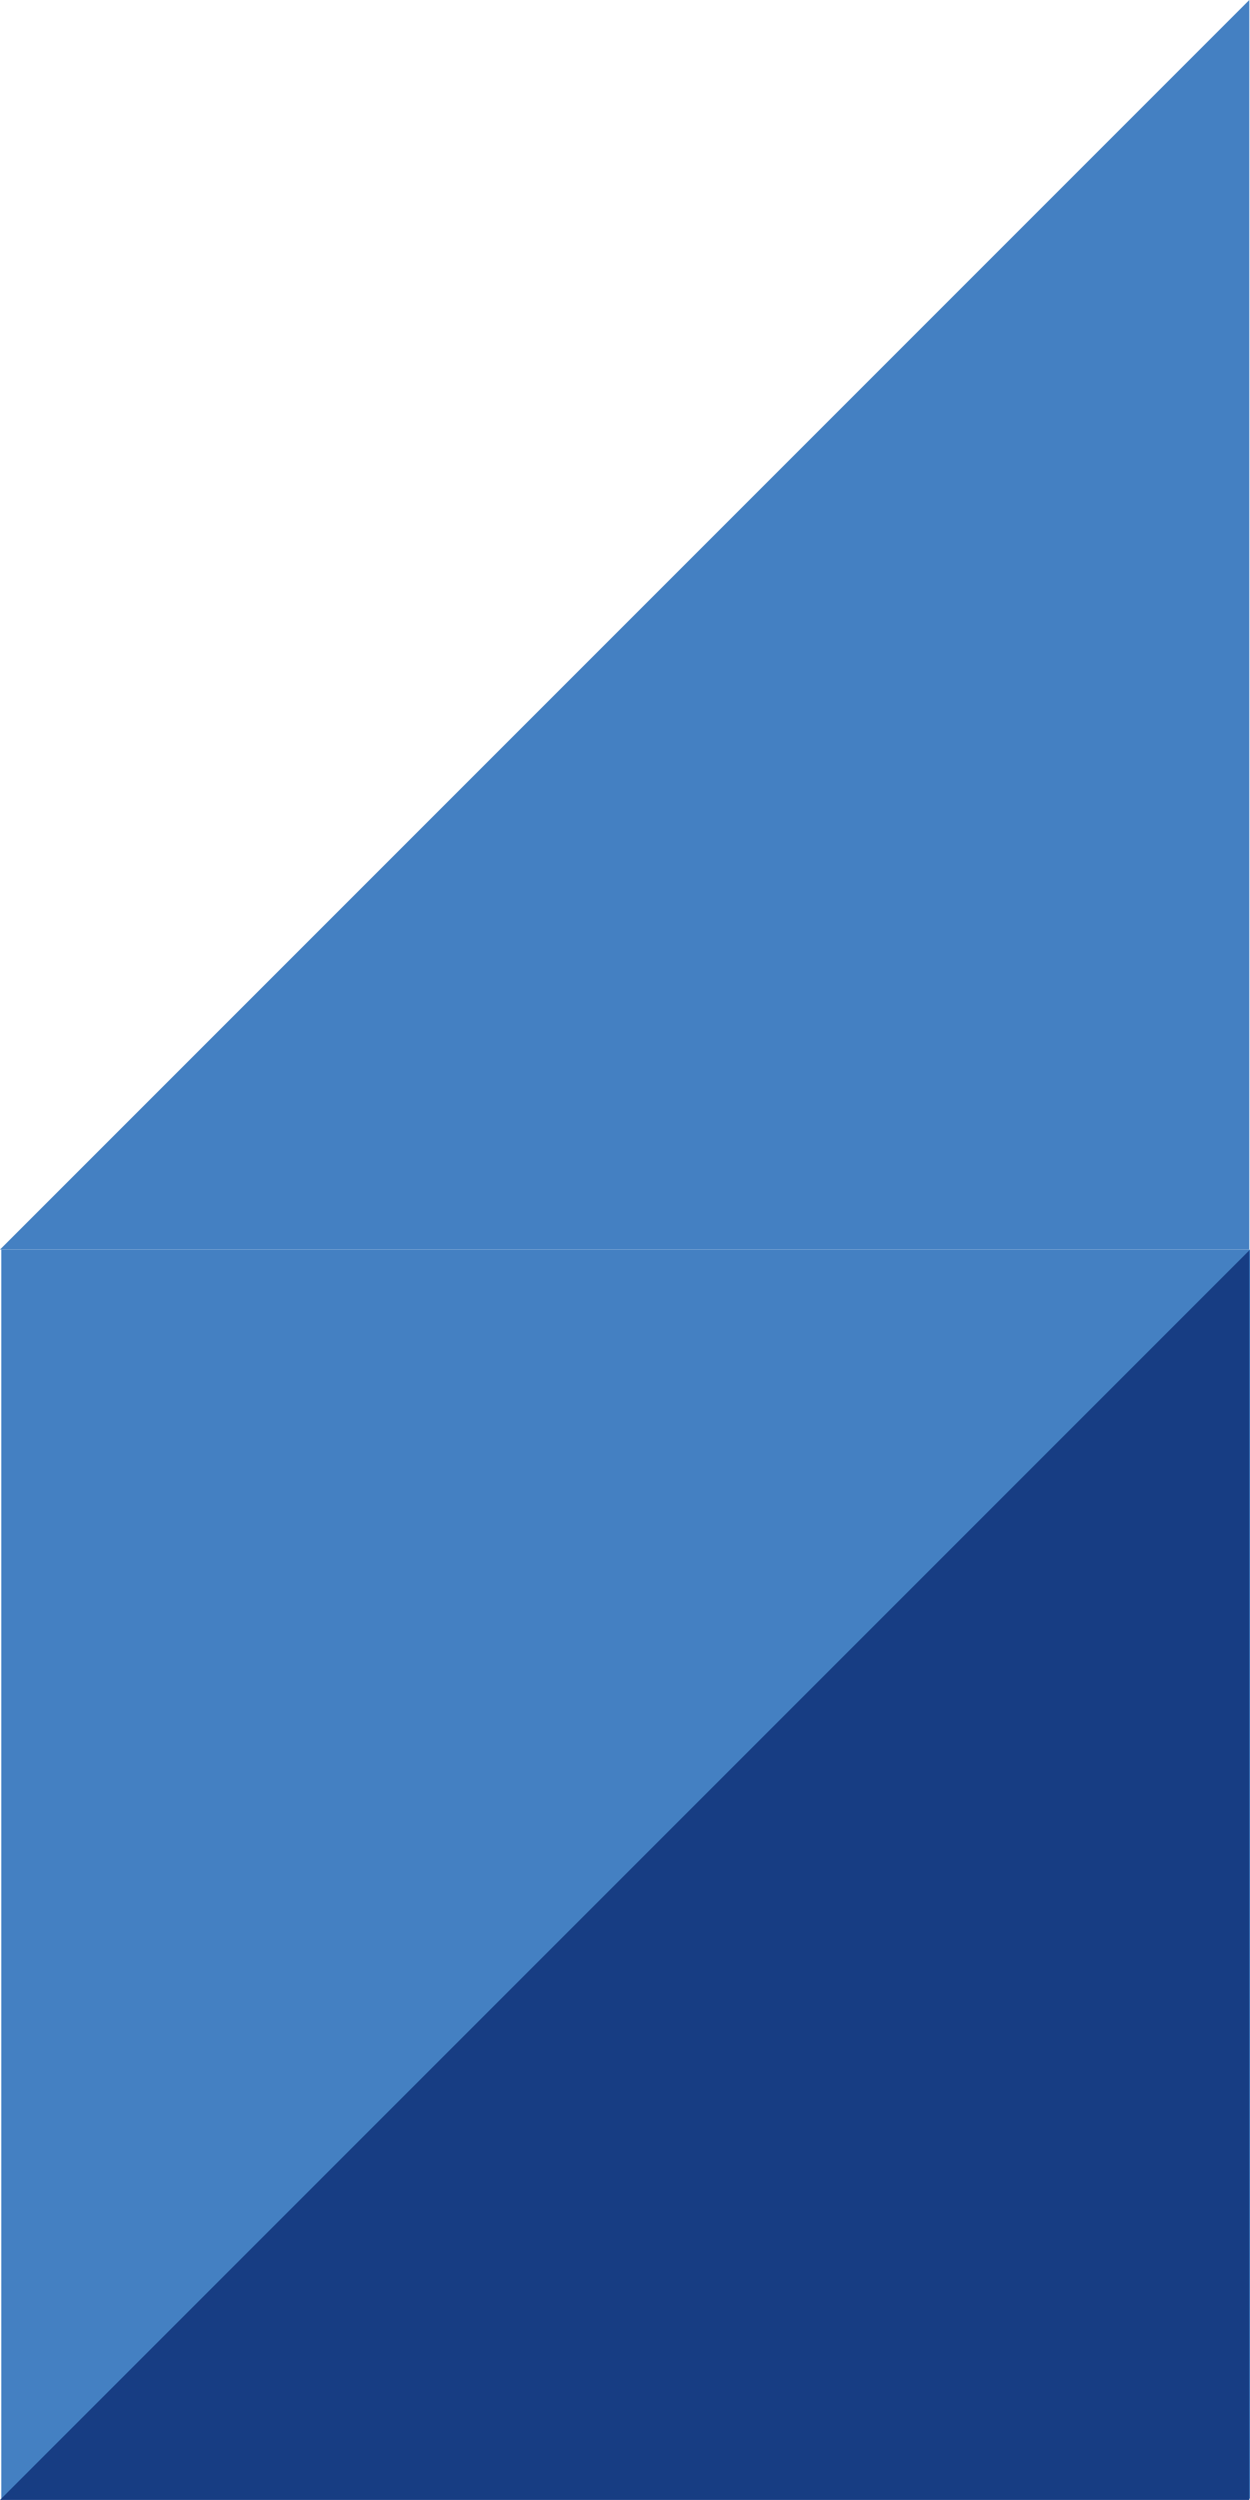
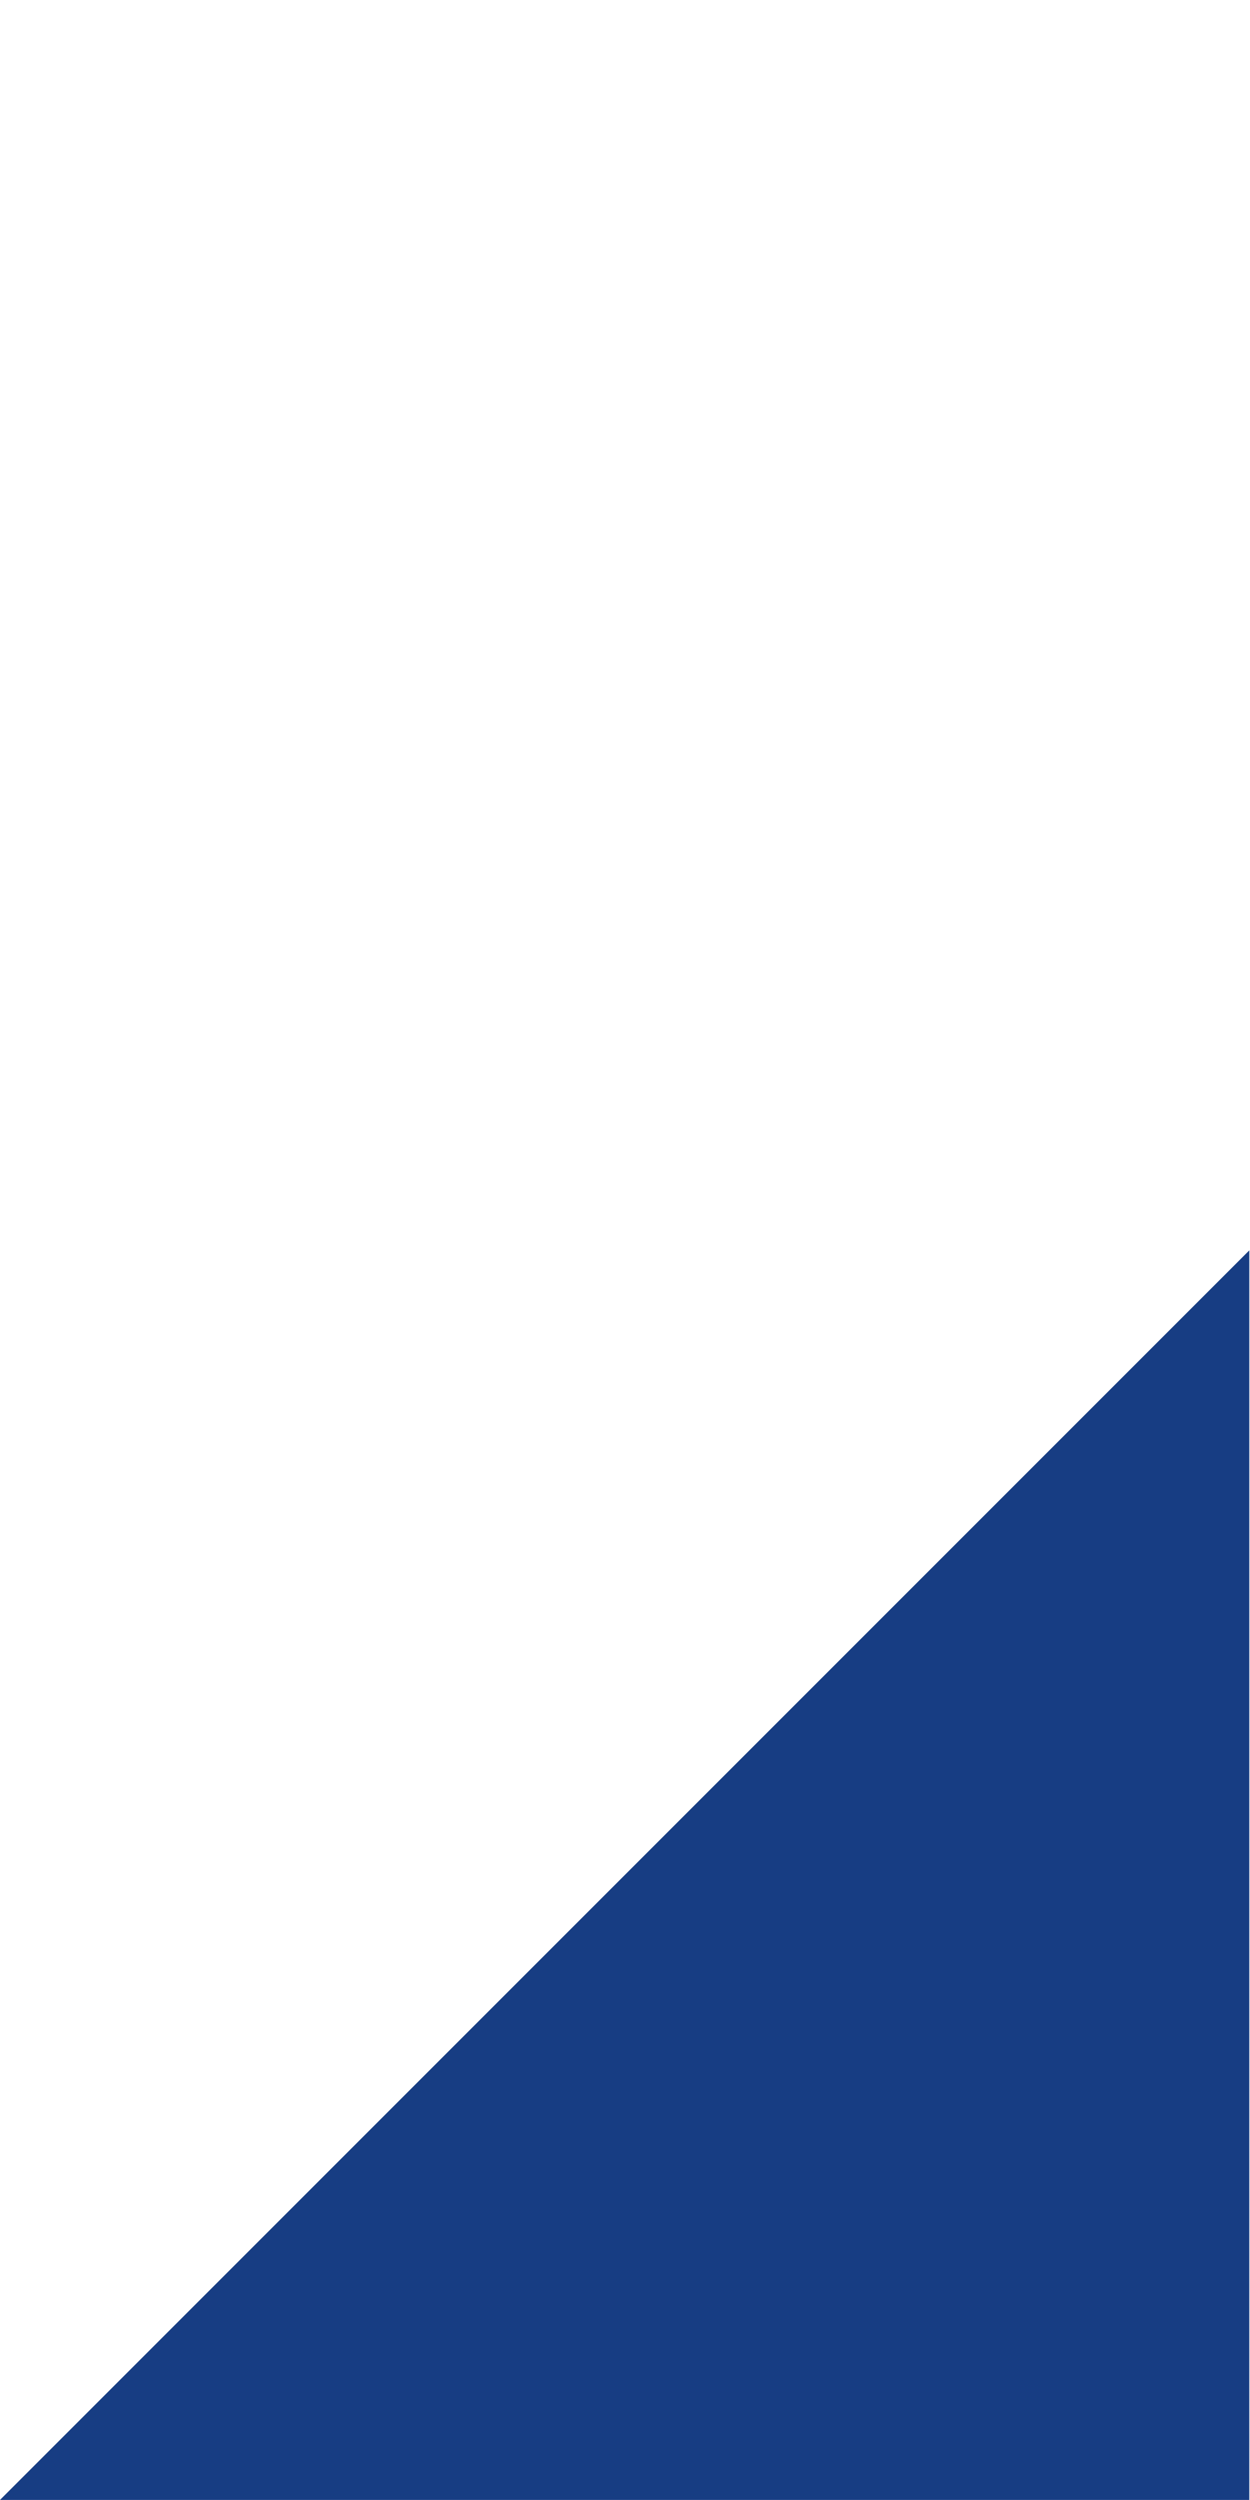
<svg xmlns="http://www.w3.org/2000/svg" width="160.03" height="319.987">
  <g data-name="グループ 70">
-     <path data-name="パス 11" d="M159.941 0v159.941H0z" fill="#4480c2" />
-     <path data-name="長方形 34" fill="#4480c2" d="M.164 159.957H160.03v159.866H.164z" />
+     <path data-name="長方形 34" fill="#4480c2" d="M.164 159.957v159.866H.164z" />
    <path data-name="パス 10" d="M159.941 160.045v159.941H0z" fill="#173d83" />
  </g>
</svg>